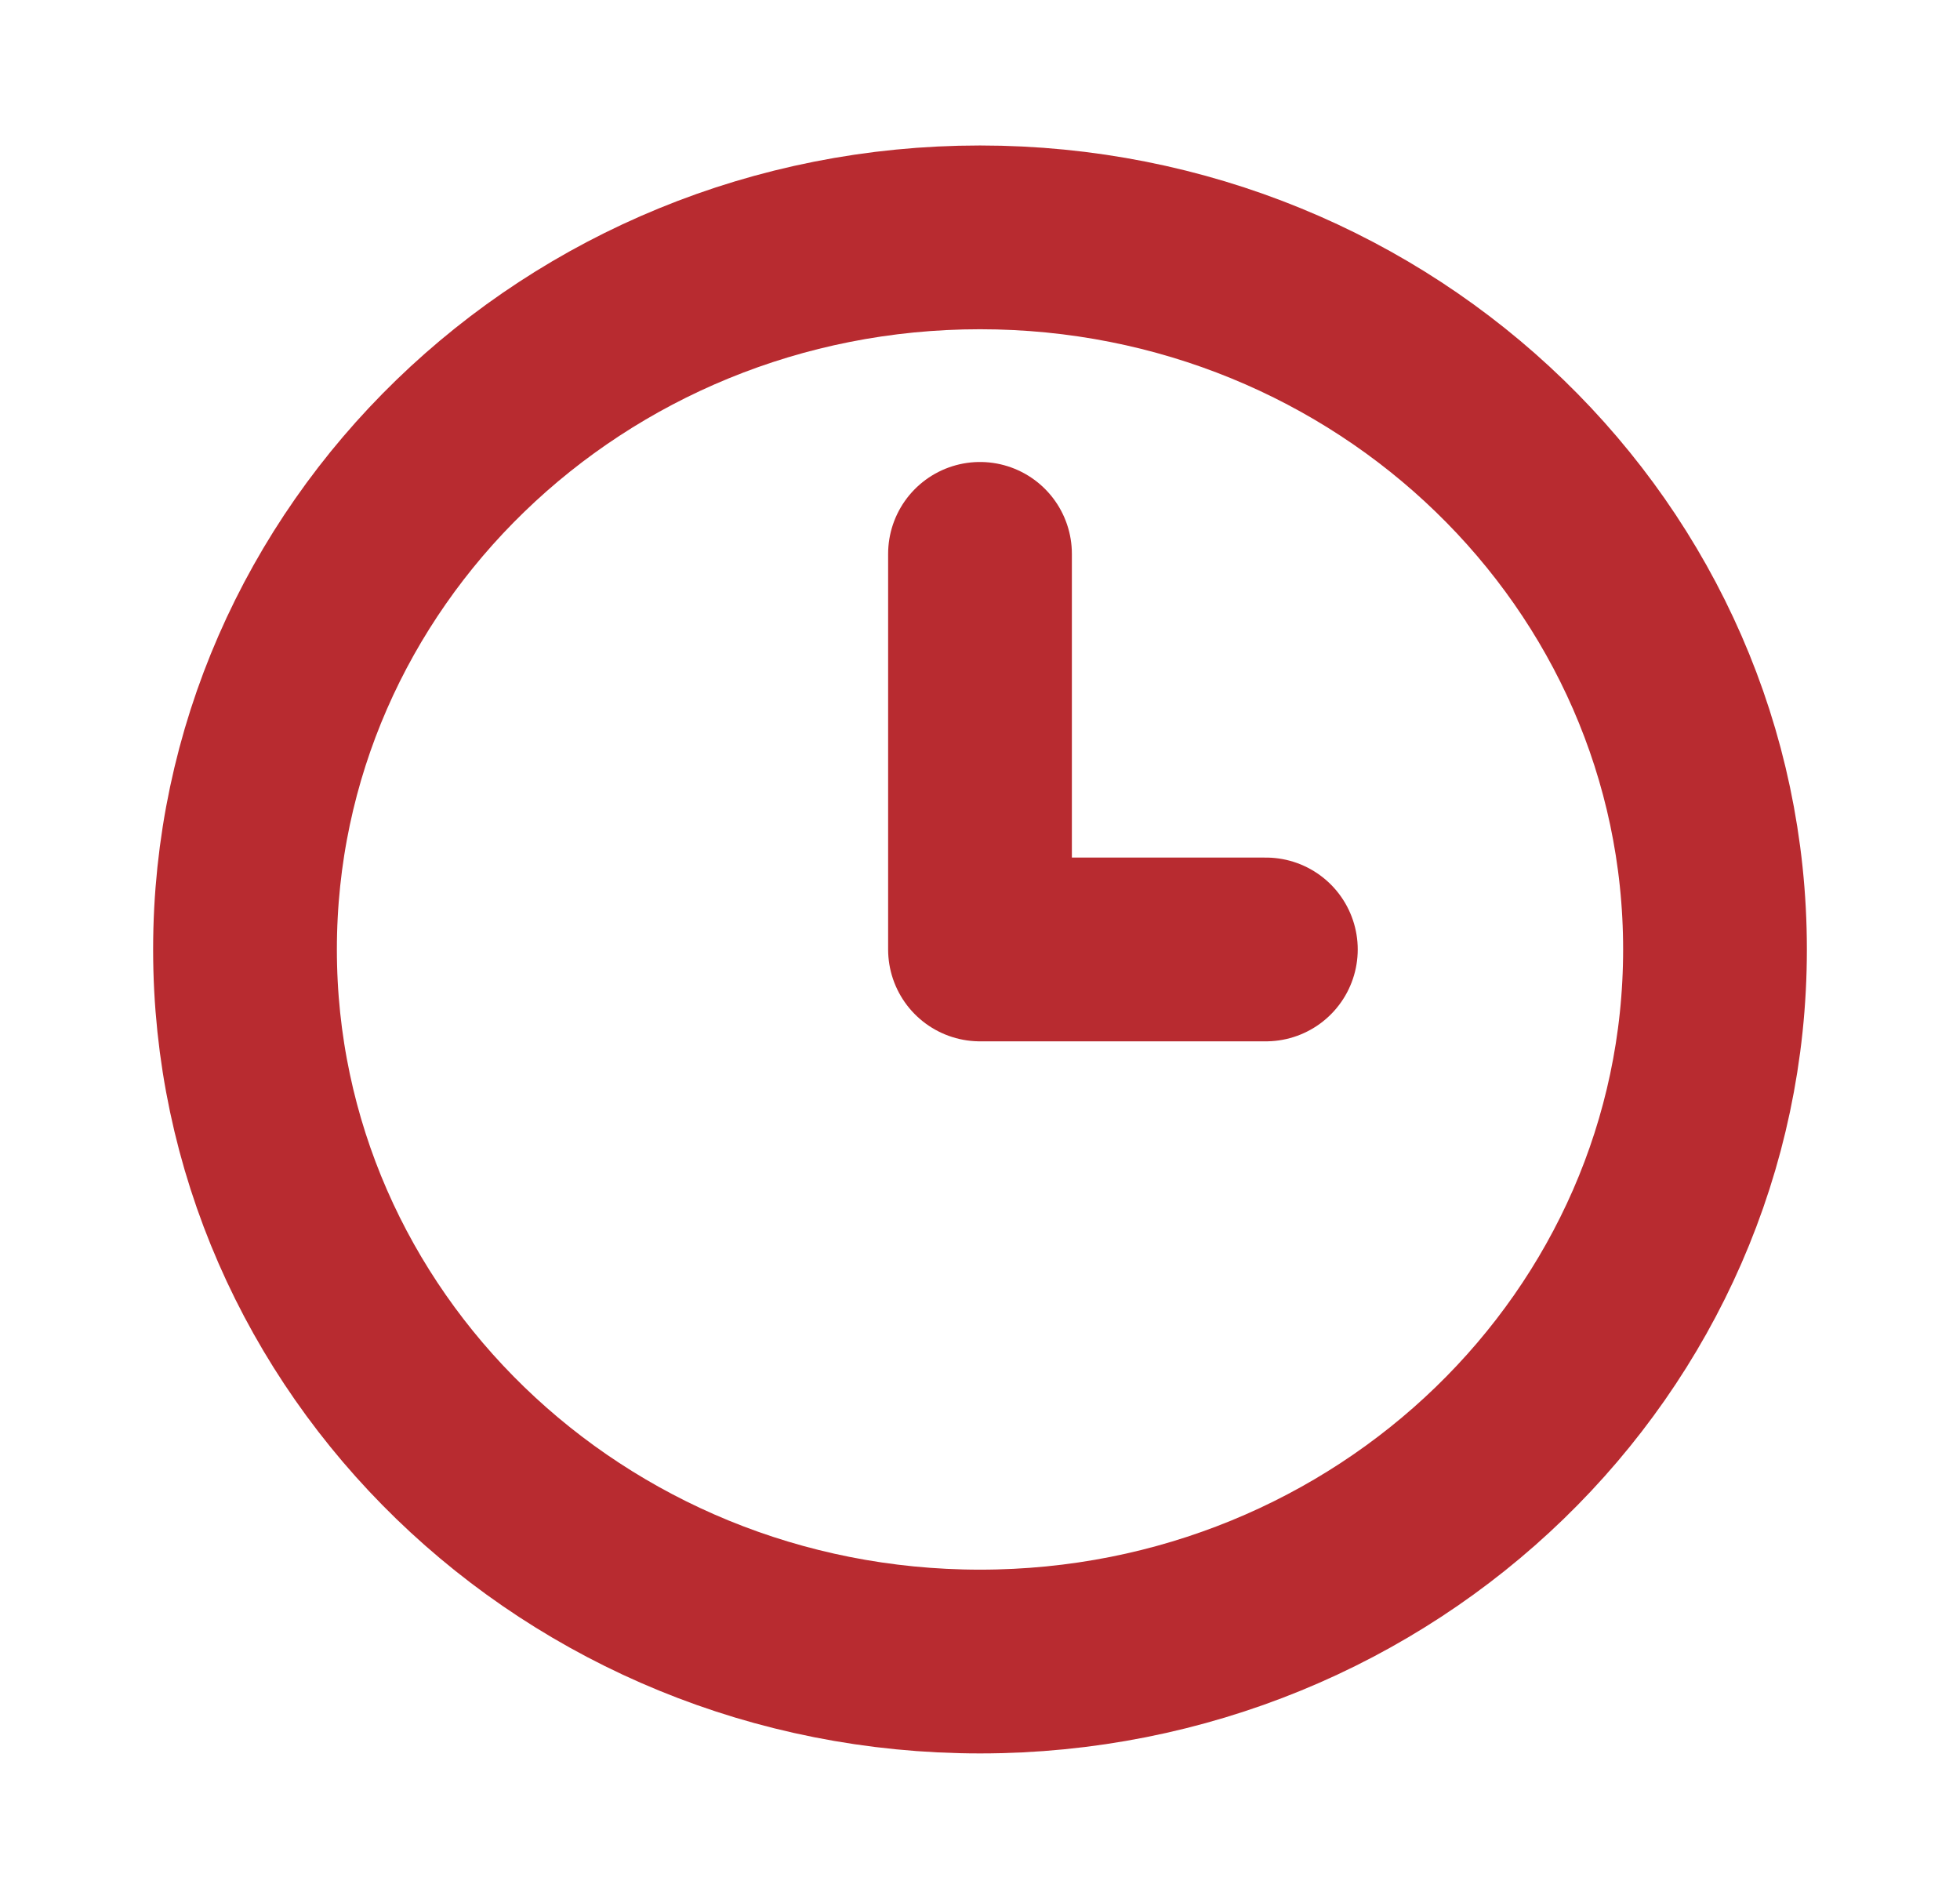
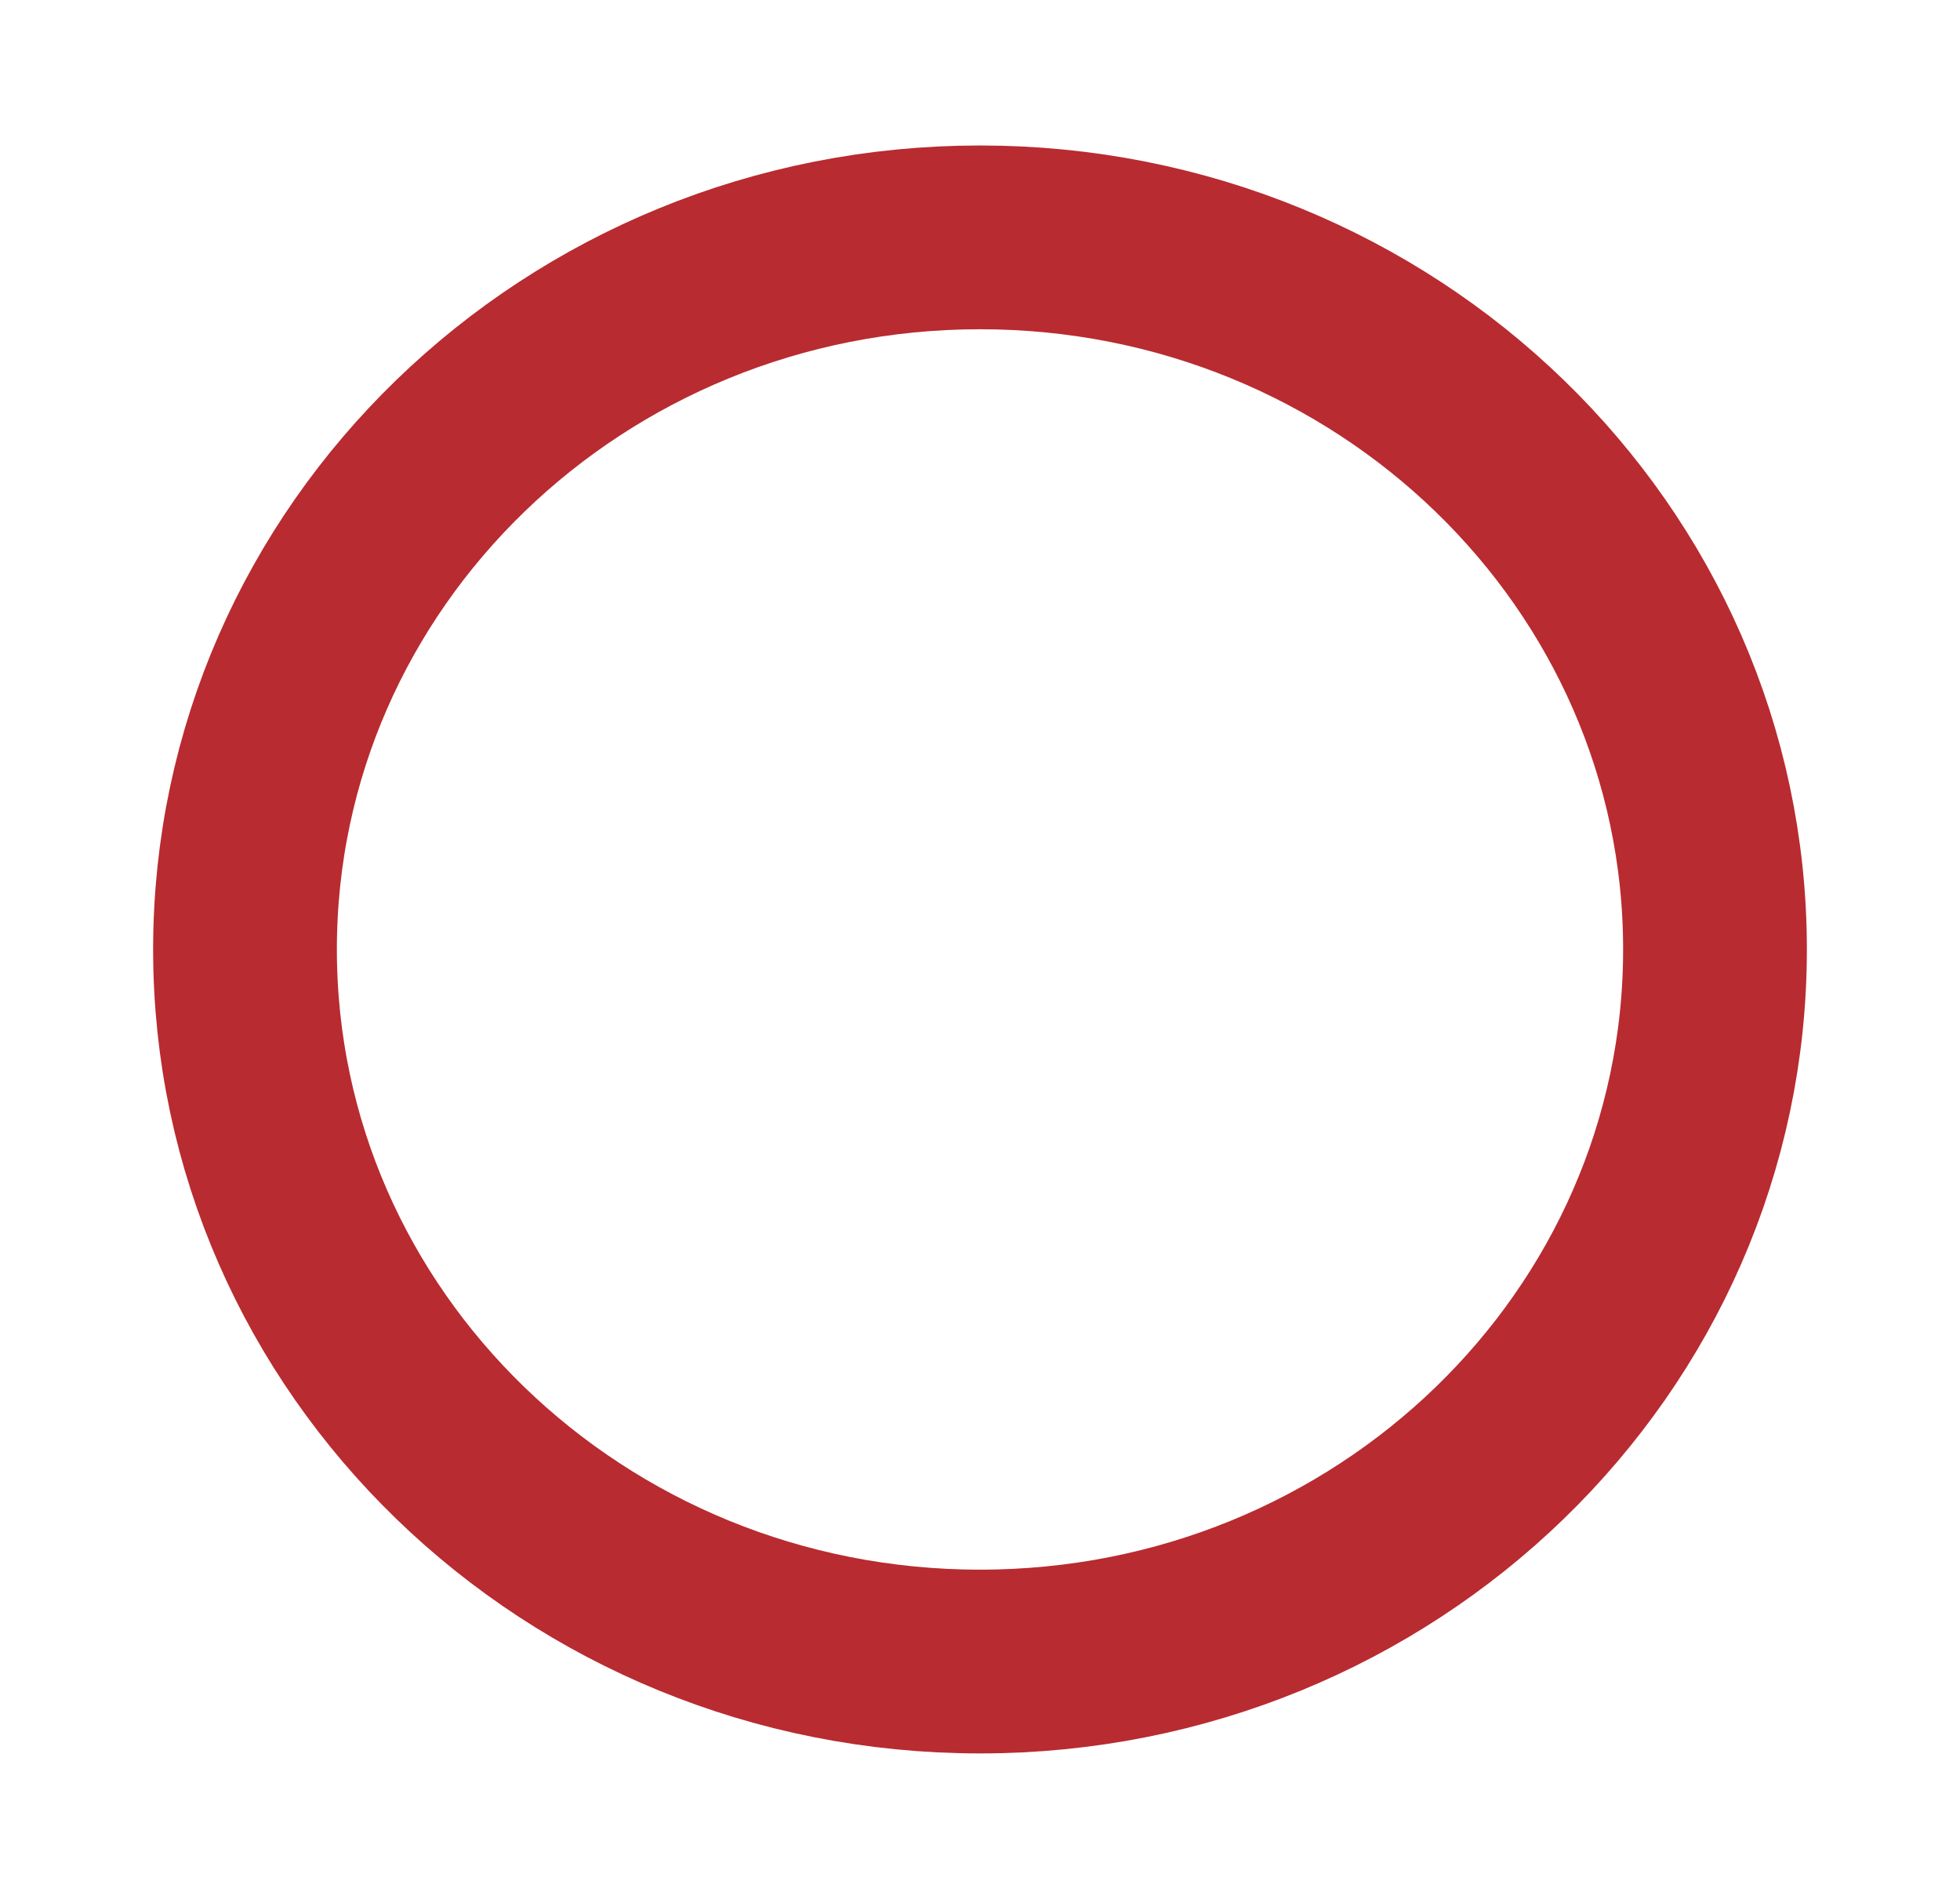
<svg xmlns="http://www.w3.org/2000/svg" width="32" height="31" viewBox="0 0 32 31" fill="none">
  <path d="M16 27.125C22.627 27.125 28 21.92 28 15.5C28 9.08 22.627 3.875 16 3.875C9.373 3.875 4 9.08 4 15.5C4 21.92 9.373 27.125 16 27.125Z" stroke="#B82B30" stroke-width="3" stroke-linecap="round" stroke-linejoin="round" />
-   <path d="M20.667 15.5H16V9.042" stroke="#B82B30" stroke-width="3" stroke-linecap="round" stroke-linejoin="round" />
</svg>